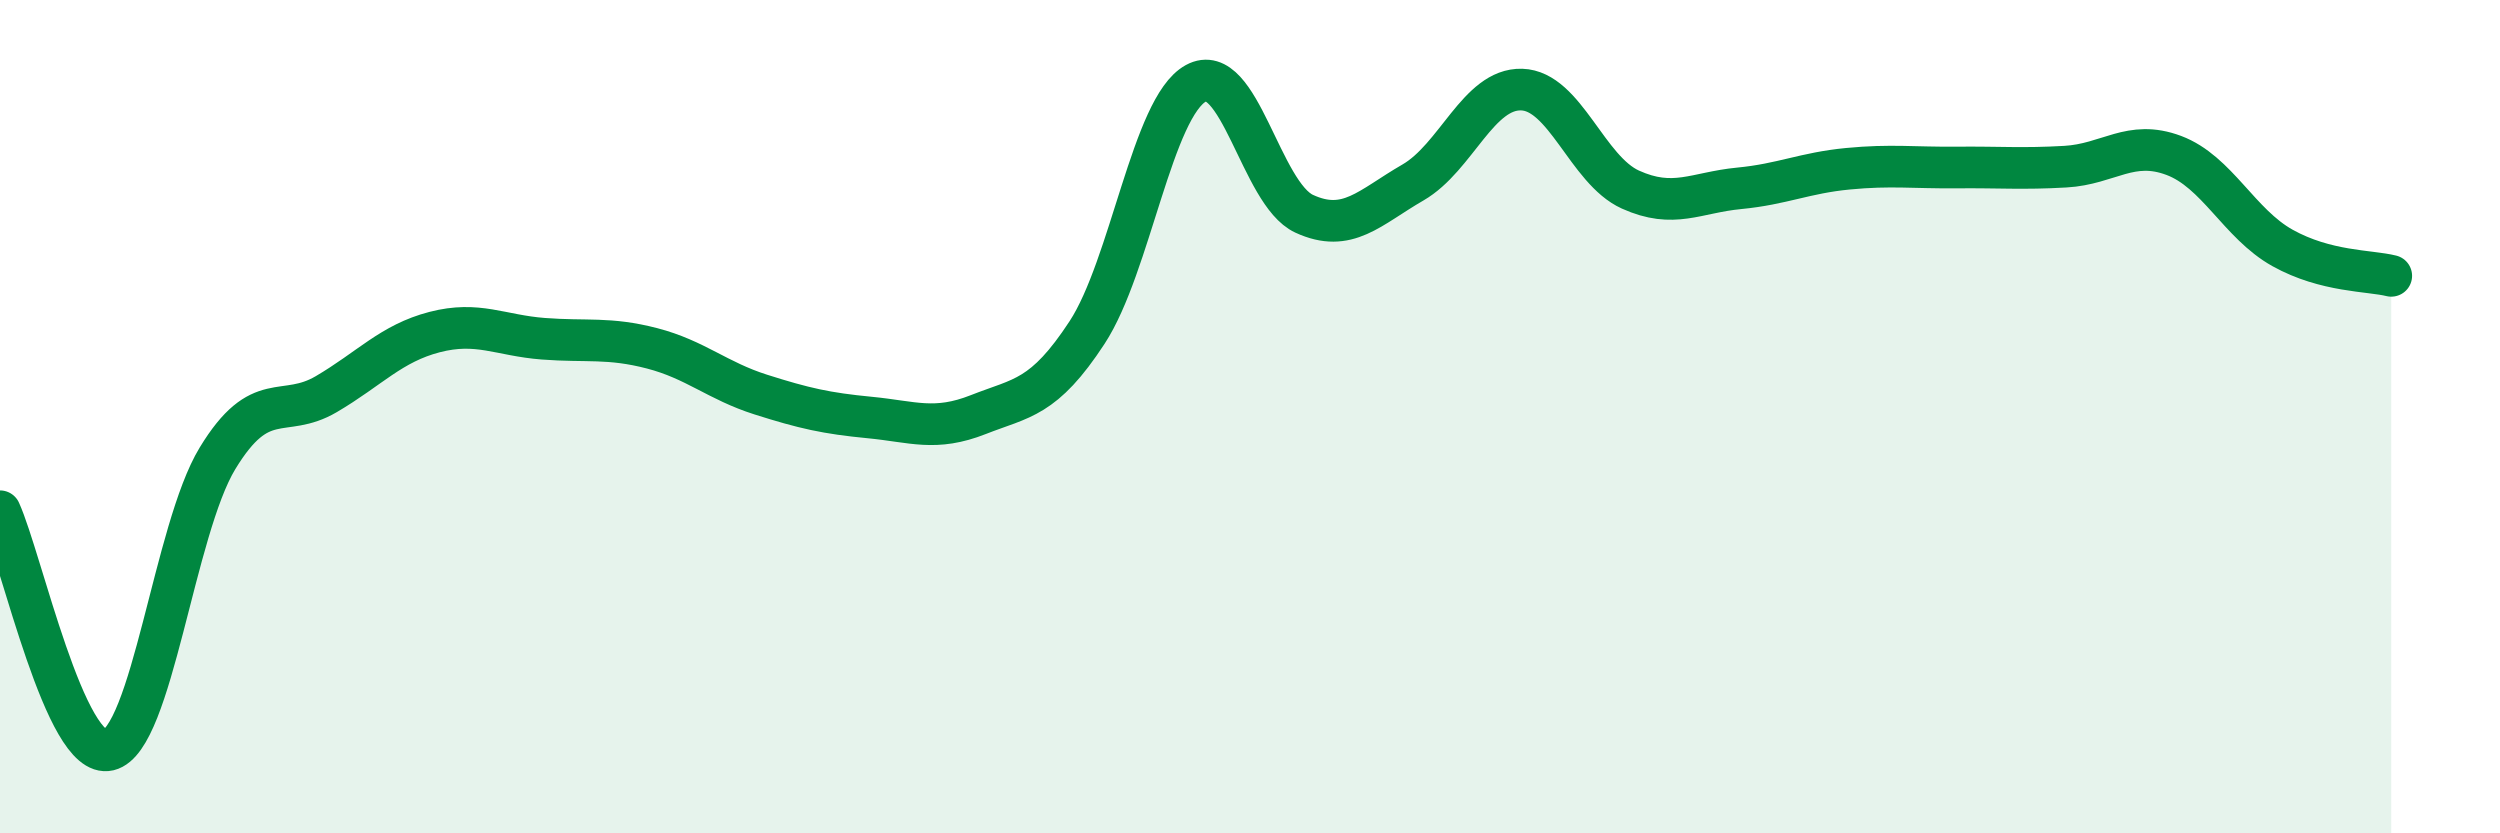
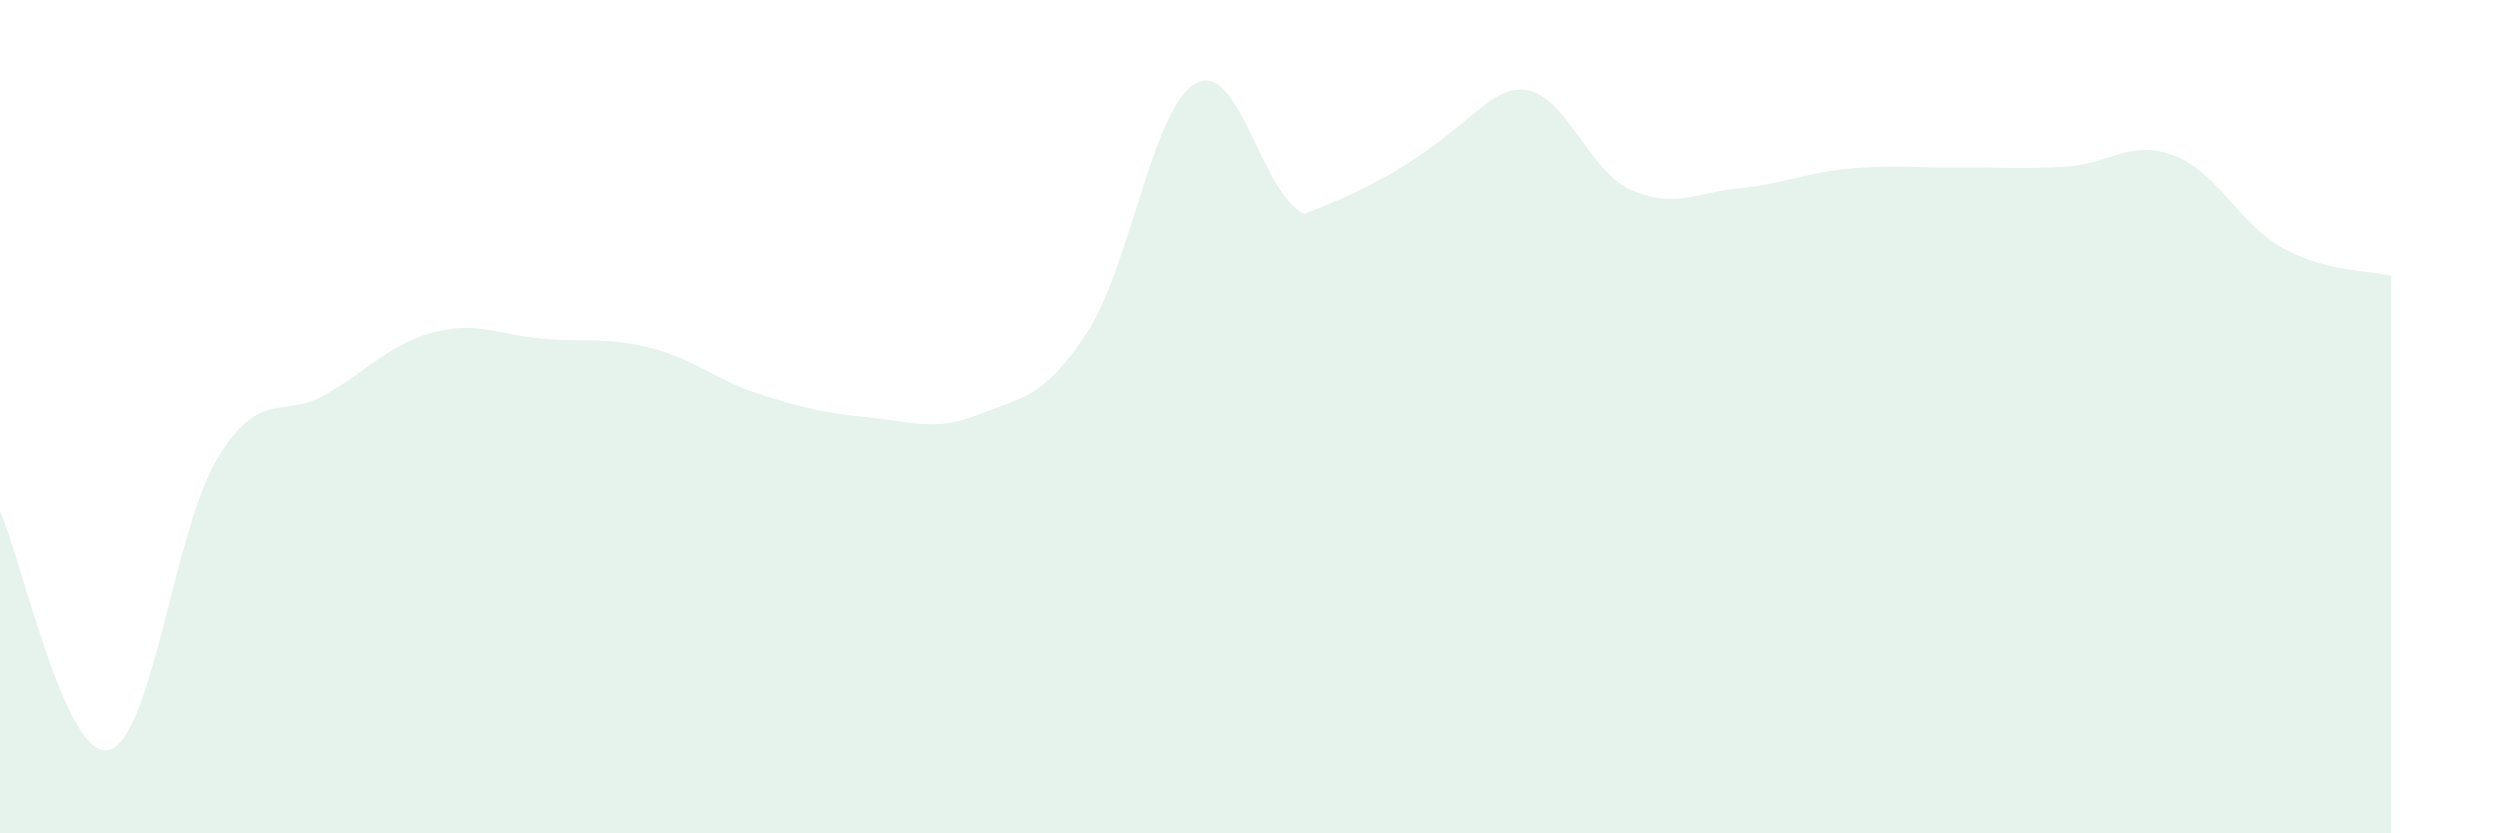
<svg xmlns="http://www.w3.org/2000/svg" width="60" height="20" viewBox="0 0 60 20">
-   <path d="M 0,12.27 C 0.52,13.42 1.57,18.25 2.61,18 C 3.65,17.75 4.18,12.71 5.22,11 C 6.26,9.29 6.79,10.07 7.83,9.46 C 8.87,8.85 9.39,8.24 10.43,7.97 C 11.47,7.7 12,8.05 13.04,8.13 C 14.08,8.21 14.61,8.09 15.65,8.36 C 16.69,8.63 17.22,9.14 18.26,9.47 C 19.3,9.8 19.83,9.92 20.87,10.02 C 21.91,10.12 22.44,10.36 23.48,9.95 C 24.52,9.54 25.05,9.57 26.09,7.98 C 27.13,6.39 27.66,2.57 28.7,2 C 29.74,1.43 30.26,4.65 31.3,5.13 C 32.34,5.61 32.87,4.98 33.91,4.38 C 34.95,3.78 35.48,2.12 36.52,2.15 C 37.56,2.18 38.09,4.08 39.13,4.55 C 40.17,5.02 40.7,4.62 41.74,4.52 C 42.78,4.42 43.31,4.15 44.35,4.05 C 45.39,3.95 45.92,4.03 46.96,4.02 C 48,4.01 48.53,4.06 49.57,4 C 50.61,3.94 51.13,3.34 52.17,3.73 C 53.21,4.12 53.74,5.37 54.78,5.95 C 55.82,6.53 56.87,6.49 57.39,6.62L57.39 20L0 20Z" fill="#008740" opacity="0.1" stroke-linecap="round" stroke-linejoin="round" />
-   <path d="M 0,12.27 C 0.52,13.42 1.57,18.25 2.61,18 C 3.65,17.75 4.18,12.71 5.22,11 C 6.26,9.29 6.79,10.07 7.83,9.46 C 8.87,8.85 9.39,8.24 10.43,7.97 C 11.47,7.7 12,8.05 13.04,8.13 C 14.08,8.21 14.61,8.09 15.65,8.36 C 16.69,8.63 17.22,9.14 18.26,9.47 C 19.3,9.8 19.83,9.92 20.87,10.02 C 21.91,10.12 22.44,10.36 23.48,9.95 C 24.52,9.54 25.05,9.57 26.09,7.98 C 27.13,6.39 27.66,2.57 28.7,2 C 29.74,1.43 30.26,4.65 31.3,5.13 C 32.34,5.61 32.87,4.98 33.91,4.38 C 34.95,3.78 35.48,2.12 36.52,2.15 C 37.56,2.18 38.09,4.08 39.13,4.55 C 40.17,5.02 40.7,4.62 41.74,4.52 C 42.78,4.42 43.31,4.15 44.35,4.05 C 45.39,3.95 45.92,4.03 46.96,4.02 C 48,4.01 48.53,4.06 49.57,4 C 50.61,3.94 51.13,3.34 52.17,3.73 C 53.21,4.12 53.74,5.37 54.78,5.95 C 55.82,6.53 56.87,6.49 57.39,6.62" stroke="#008740" stroke-width="1" fill="none" stroke-linecap="round" stroke-linejoin="round" />
+   <path d="M 0,12.27 C 0.52,13.42 1.57,18.25 2.61,18 C 3.65,17.75 4.18,12.71 5.22,11 C 6.26,9.29 6.79,10.07 7.83,9.46 C 8.87,8.85 9.39,8.24 10.43,7.97 C 11.47,7.7 12,8.05 13.04,8.13 C 14.08,8.21 14.61,8.09 15.65,8.36 C 16.69,8.63 17.22,9.14 18.26,9.47 C 19.3,9.8 19.83,9.92 20.87,10.02 C 21.91,10.12 22.44,10.36 23.48,9.95 C 24.52,9.54 25.05,9.57 26.09,7.98 C 27.13,6.39 27.66,2.57 28.7,2 C 29.74,1.43 30.26,4.65 31.3,5.13 C 34.95,3.78 35.48,2.12 36.52,2.15 C 37.56,2.18 38.09,4.08 39.13,4.55 C 40.17,5.02 40.7,4.62 41.74,4.52 C 42.78,4.42 43.31,4.15 44.35,4.05 C 45.39,3.95 45.92,4.03 46.96,4.02 C 48,4.01 48.53,4.06 49.57,4 C 50.61,3.94 51.13,3.34 52.17,3.73 C 53.21,4.12 53.74,5.37 54.78,5.95 C 55.82,6.53 56.87,6.49 57.39,6.62L57.39 20L0 20Z" fill="#008740" opacity="0.1" stroke-linecap="round" stroke-linejoin="round" />
</svg>